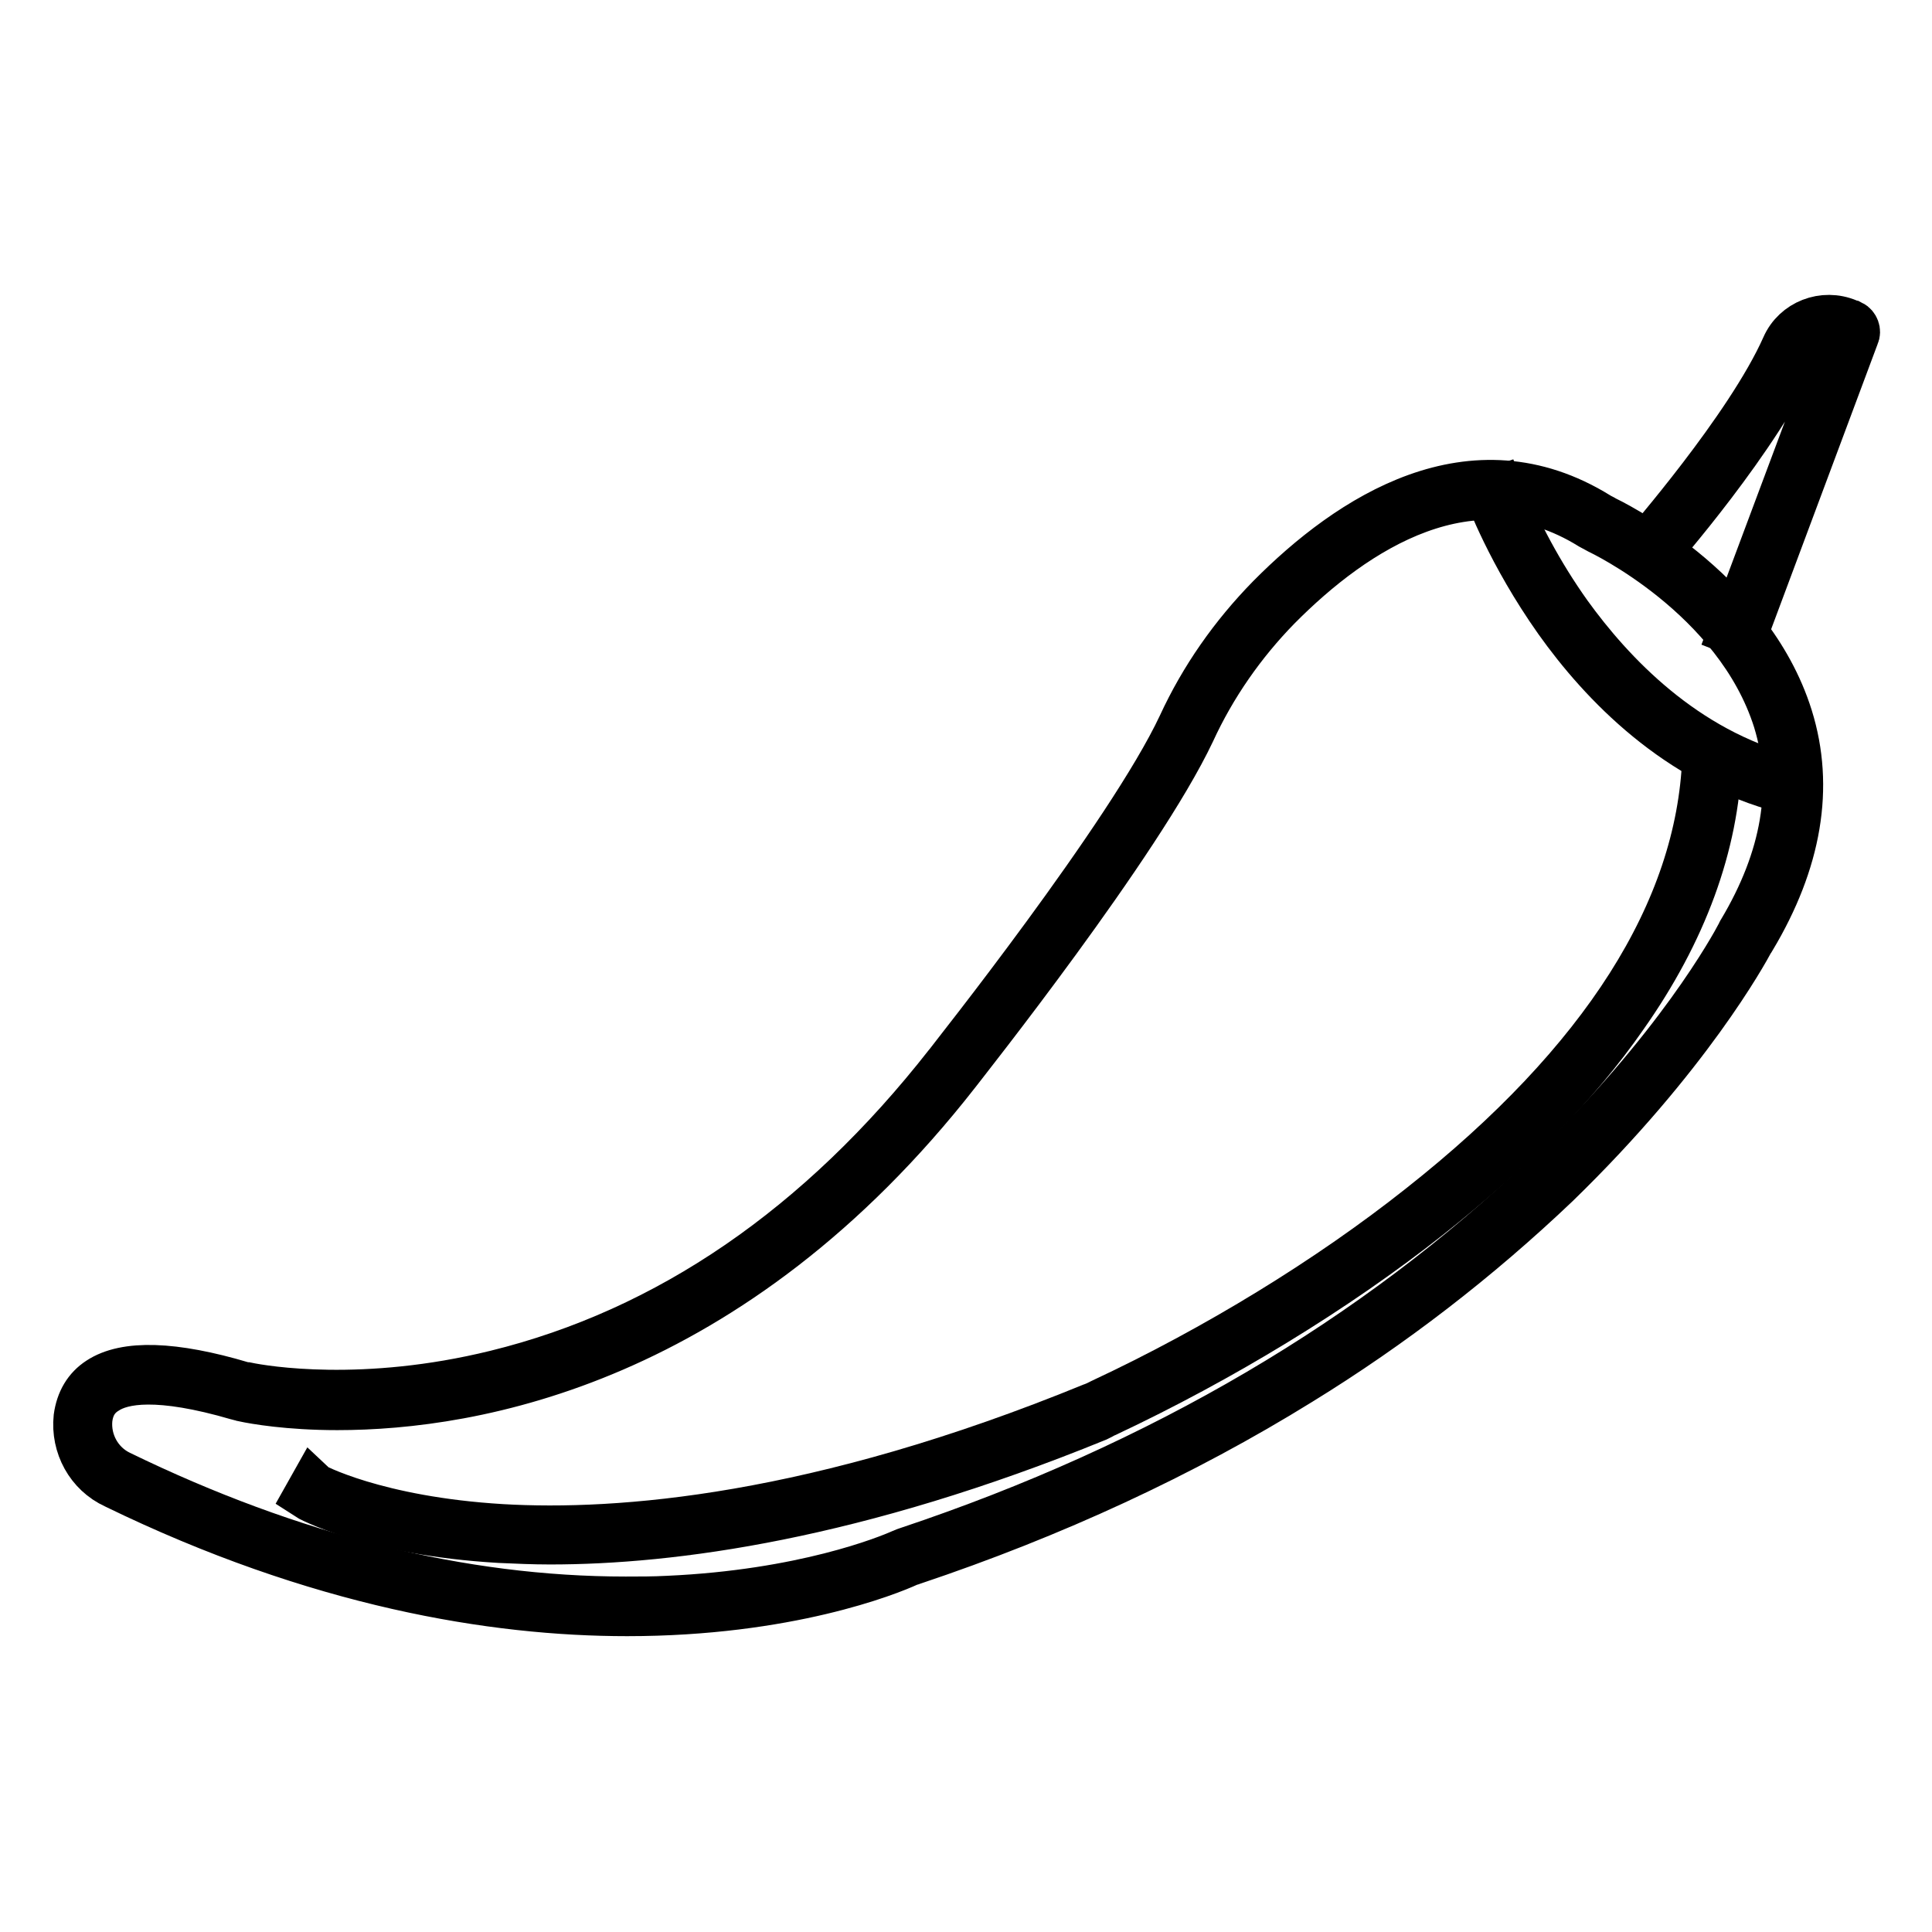
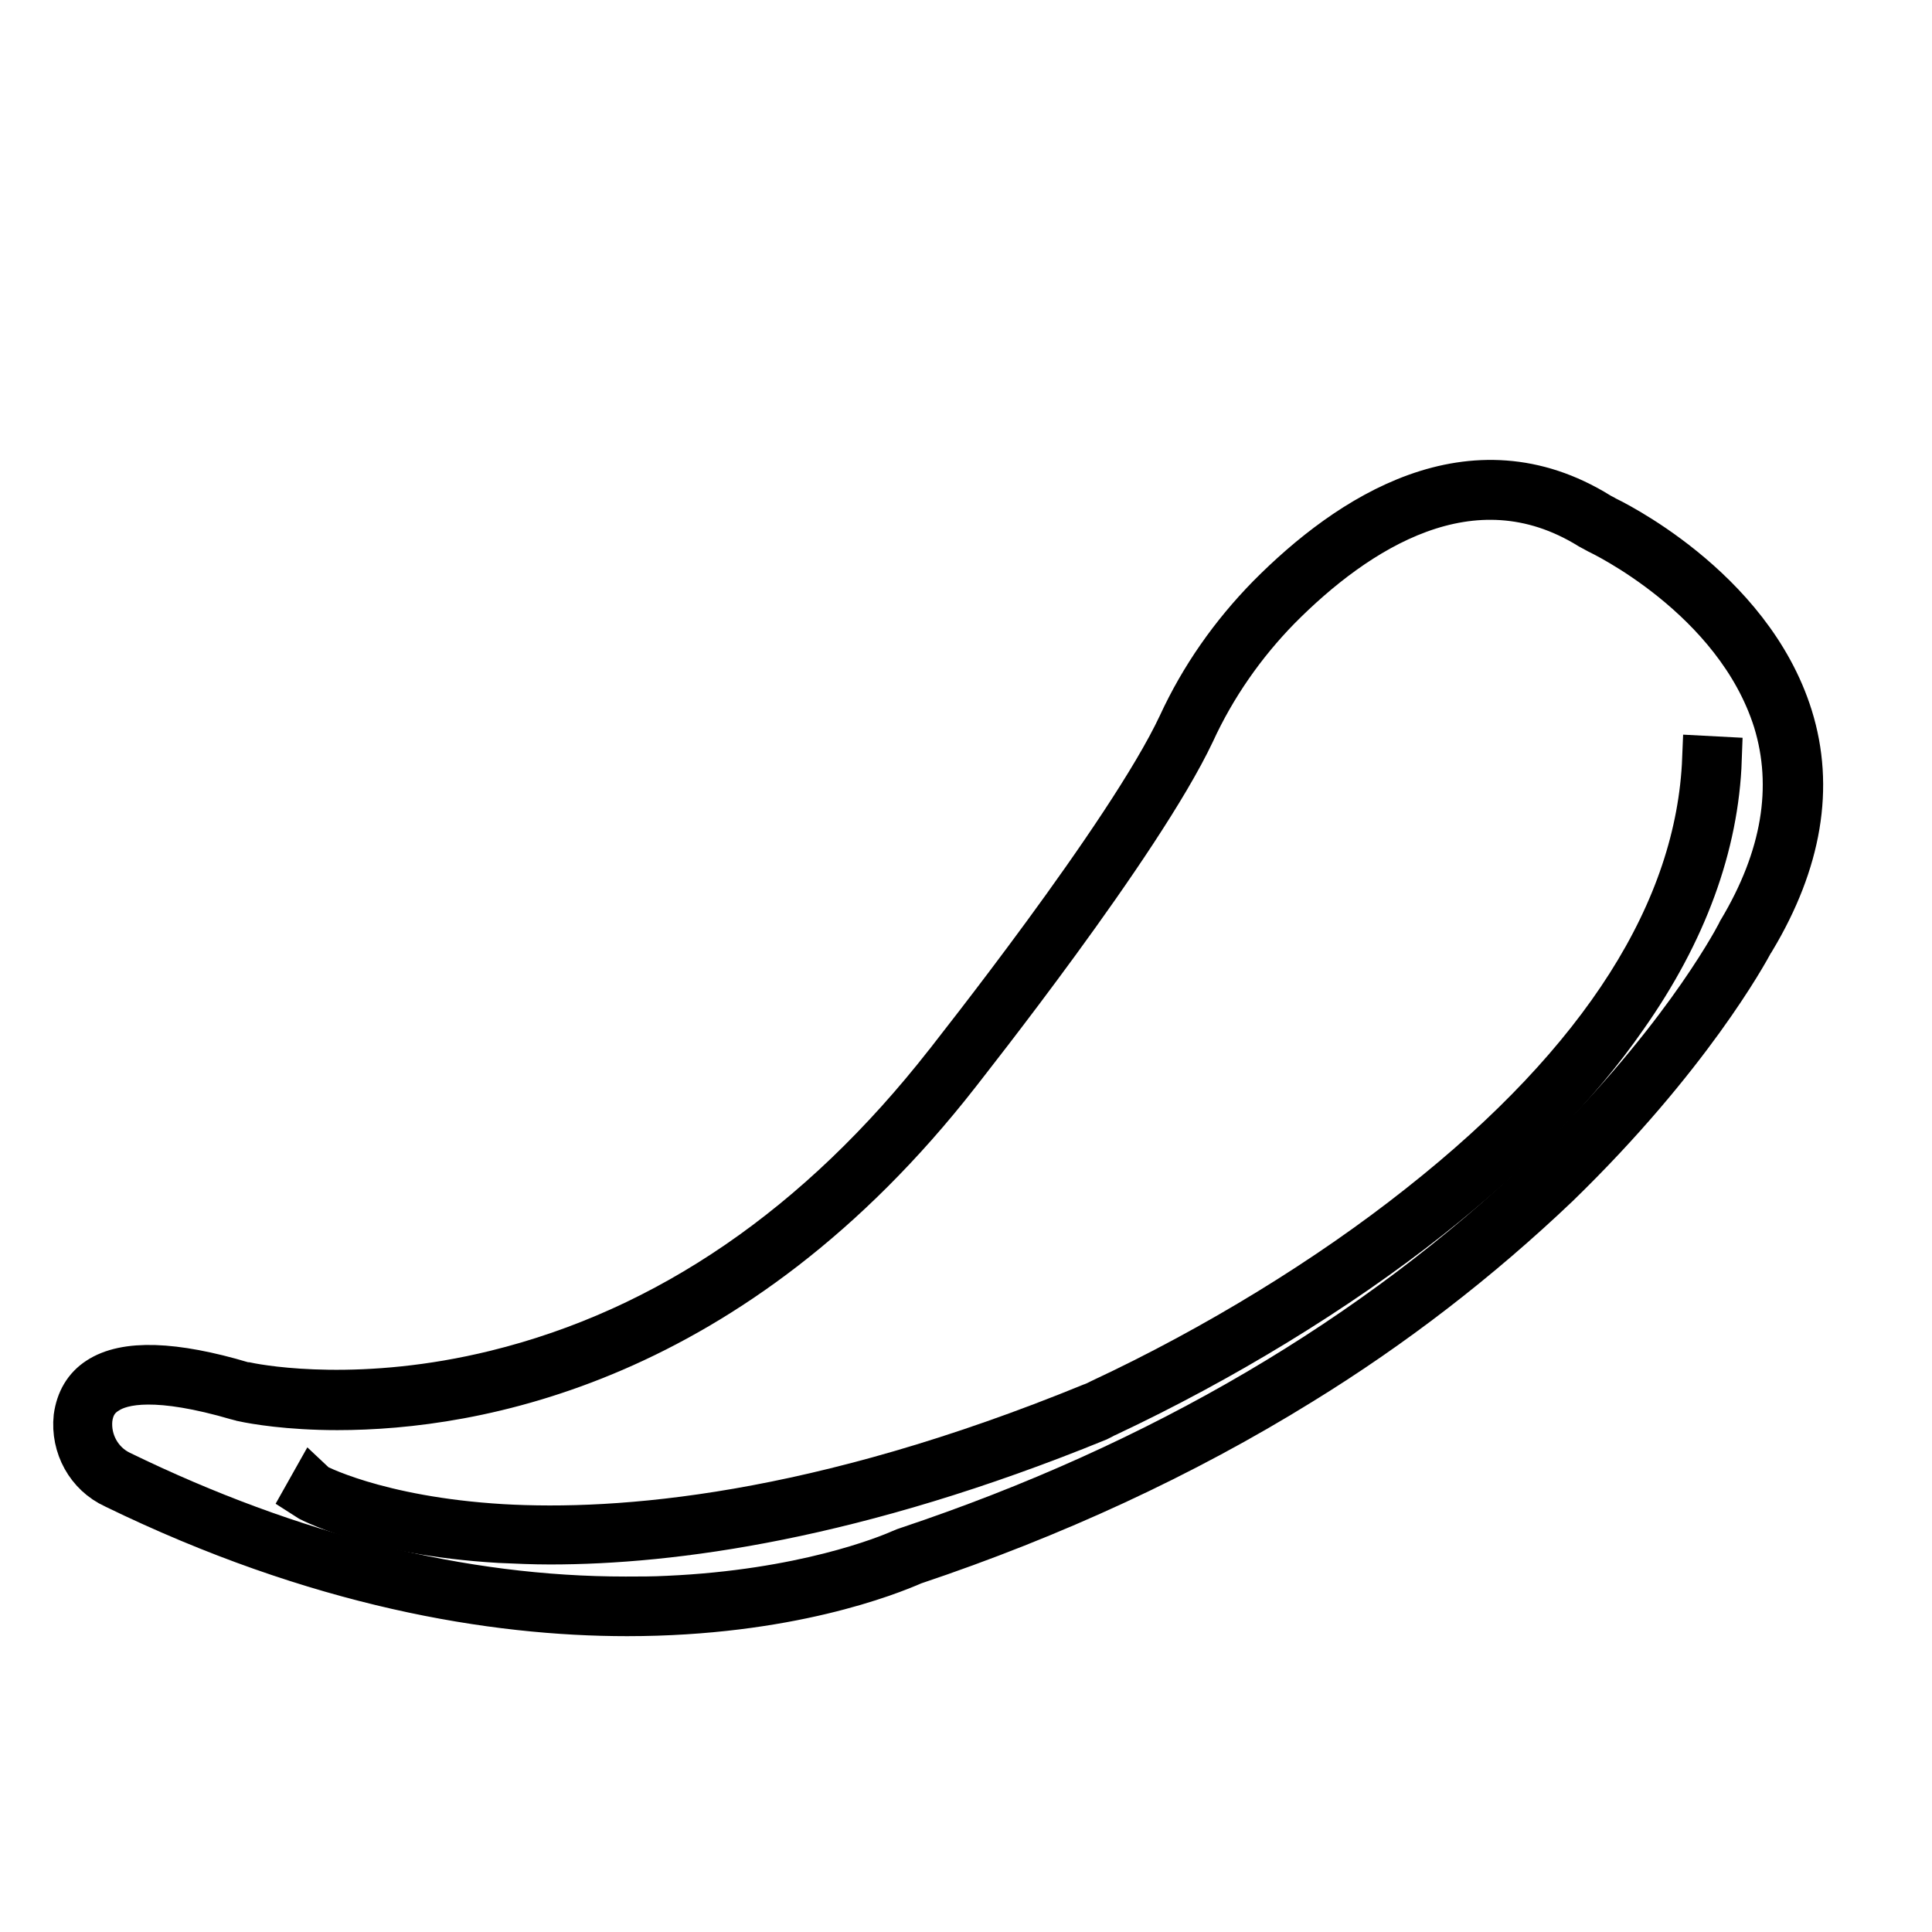
<svg xmlns="http://www.w3.org/2000/svg" version="1.1" x="0px" y="0px" viewBox="0 0 256 256" enable-background="new 0 0 256 256" xml:space="preserve">
  <g>
-     <path stroke-width="6" fill-opacity="0" stroke="#000000" d="M83.1,213.8c-17.7,0-41-3.8-67.9-16.9c-3.5-1.6-5.5-5.3-5.1-9.1c0.3-2.2,1.3-3.9,3-5 c3.5-2.3,9.9-2.1,19,0.6c0.2,0.1,0.4,0.1,0.6,0.1c2.4,0.5,15.5,2.7,33-1.6c22.8-5.6,42.9-19.4,59.8-41c0.2-0.3,24.1-30.3,30.9-44.8 c2.9-6.3,6.9-12,11.8-17c10.6-10.7,26.8-21.3,43.6-10.9c0.3,0.2,0.6,0.3,0.9,0.5c0.2,0.1,19.1,9,24.5,26.3 c2.9,9.3,1.2,19.2-4.9,29.4c-0.1,0.1-0.1,0.2-0.2,0.3c-0.8,1.5-8.4,15.4-25.8,32.3c-10.4,9.9-21.8,18.7-34,26.2 c-15.5,9.6-32.8,17.6-51.3,23.8c-0.2,0.1-0.4,0.1-0.6,0.2C117.8,208.4,104.4,213.8,83.1,213.8L83.1,213.8z M11.9,188 c-0.3,3,1.3,5.9,4,7.2c22.8,11.1,45.3,16.7,67,16.7c1.9,0,3.7,0,5.6-0.1c17.9-0.8,29-5.3,31-6.2c0.2-0.1,0.5-0.2,0.8-0.3 c33.5-11.2,62-28,84.6-49.7c17.3-16.6,24.7-30.3,25.5-31.8c0.1-0.1,0.1-0.3,0.2-0.4c5.8-9.7,7.4-19.1,4.7-27.9 C230.1,79,212,70.5,211.8,70.4c-0.4-0.2-0.7-0.4-1.1-0.6c-15.7-9.7-31.1,0.4-41.3,10.7c-4.7,4.8-8.6,10.4-11.4,16.5 c-7,14.8-30.2,44-31.1,45.2c-30,38.4-64.1,44.3-82.2,44.3c-6.5,0-11-0.8-12.4-1.1c-0.2-0.1-0.5-0.1-0.8-0.2 c-10.6-3.1-15.3-2.2-17.4-0.8C12.8,185.2,12.1,186.4,11.9,188L11.9,188z" />
-     <path stroke-width="6" fill-opacity="0" stroke="#000000" d="M236.6,104.8c-14.4-3.7-24.4-14.2-30.3-22.5c-6.3-8.9-9.2-16.8-9.3-17.1l1.8-0.6c2.4,5.9,5.4,11.5,9.1,16.7 c5.7,7.9,15.3,18.1,29.2,21.7L236.6,104.8z M231.1,84.4l-1.8-0.7L244,44.4c-2.3-1-4.9,0.1-5.9,2.3c-4.9,11.1-18.3,26.5-18.9,27.1 l-1.4-1.3c0.1-0.2,13.8-15.8,18.6-26.6c1.4-3.2,5.2-4.7,8.5-3.3c0.2,0.1,0.3,0.2,0.5,0.2c0.6,0.3,0.9,1.1,0.6,1.7L231.1,84.4z" />
+     <path stroke-width="6" fill-opacity="0" stroke="#000000" d="M83.1,213.8c-17.7,0-41-3.8-67.9-16.9c-3.5-1.6-5.5-5.3-5.1-9.1c0.3-2.2,1.3-3.9,3-5 c3.5-2.3,9.9-2.1,19,0.6c0.2,0.1,0.4,0.1,0.6,0.1c2.4,0.5,15.5,2.7,33-1.6c22.8-5.6,42.9-19.4,59.8-41c0.2-0.3,24.1-30.3,30.9-44.8 c2.9-6.3,6.9-12,11.8-17c10.6-10.7,26.8-21.3,43.6-10.9c0.3,0.2,0.6,0.3,0.9,0.5c0.2,0.1,19.1,9,24.5,26.3 c2.9,9.3,1.2,19.2-4.9,29.4c-0.1,0.1-0.1,0.2-0.2,0.3c-0.8,1.5-8.4,15.4-25.8,32.3c-10.4,9.9-21.8,18.7-34,26.2 c-15.5,9.6-32.8,17.6-51.3,23.8C117.8,208.4,104.4,213.8,83.1,213.8L83.1,213.8z M11.9,188 c-0.3,3,1.3,5.9,4,7.2c22.8,11.1,45.3,16.7,67,16.7c1.9,0,3.7,0,5.6-0.1c17.9-0.8,29-5.3,31-6.2c0.2-0.1,0.5-0.2,0.8-0.3 c33.5-11.2,62-28,84.6-49.7c17.3-16.6,24.7-30.3,25.5-31.8c0.1-0.1,0.1-0.3,0.2-0.4c5.8-9.7,7.4-19.1,4.7-27.9 C230.1,79,212,70.5,211.8,70.4c-0.4-0.2-0.7-0.4-1.1-0.6c-15.7-9.7-31.1,0.4-41.3,10.7c-4.7,4.8-8.6,10.4-11.4,16.5 c-7,14.8-30.2,44-31.1,45.2c-30,38.4-64.1,44.3-82.2,44.3c-6.5,0-11-0.8-12.4-1.1c-0.2-0.1-0.5-0.1-0.8-0.2 c-10.6-3.1-15.3-2.2-17.4-0.8C12.8,185.2,12.1,186.4,11.9,188L11.9,188z" />
    <path stroke-width="6" fill-opacity="0" stroke="#000000" d="M72.9,204.3c-2.2,0-4.5-0.1-6.7-0.2c-17.1-1-25.4-5.6-25.7-5.8l0.9-1.6c0.1,0.1,8.4,4.6,25.1,5.6 c15.5,0.9,41.7-1.1,78.3-16.1c0.2-0.1,0.3-0.1,0.5-0.2l0.6-0.3c15.2-7.1,30.2-16.3,42.3-25.9c24.2-19.1,36.9-39.1,37.7-59.3 l1.9,0.1c-0.4,11.4-4.6,22.9-12.5,34.1c-6.3,9.1-15.1,18-26,26.6c-12.3,9.7-27.4,18.9-42.7,26.1c-0.3,0.1-0.4,0.2-0.6,0.3 c-0.2,0.1-0.4,0.2-0.6,0.3C113.3,201.1,89.1,204.3,72.9,204.3L72.9,204.3z M41,197.5l0.5-0.8L41,197.5z" />
  </g>
</svg>